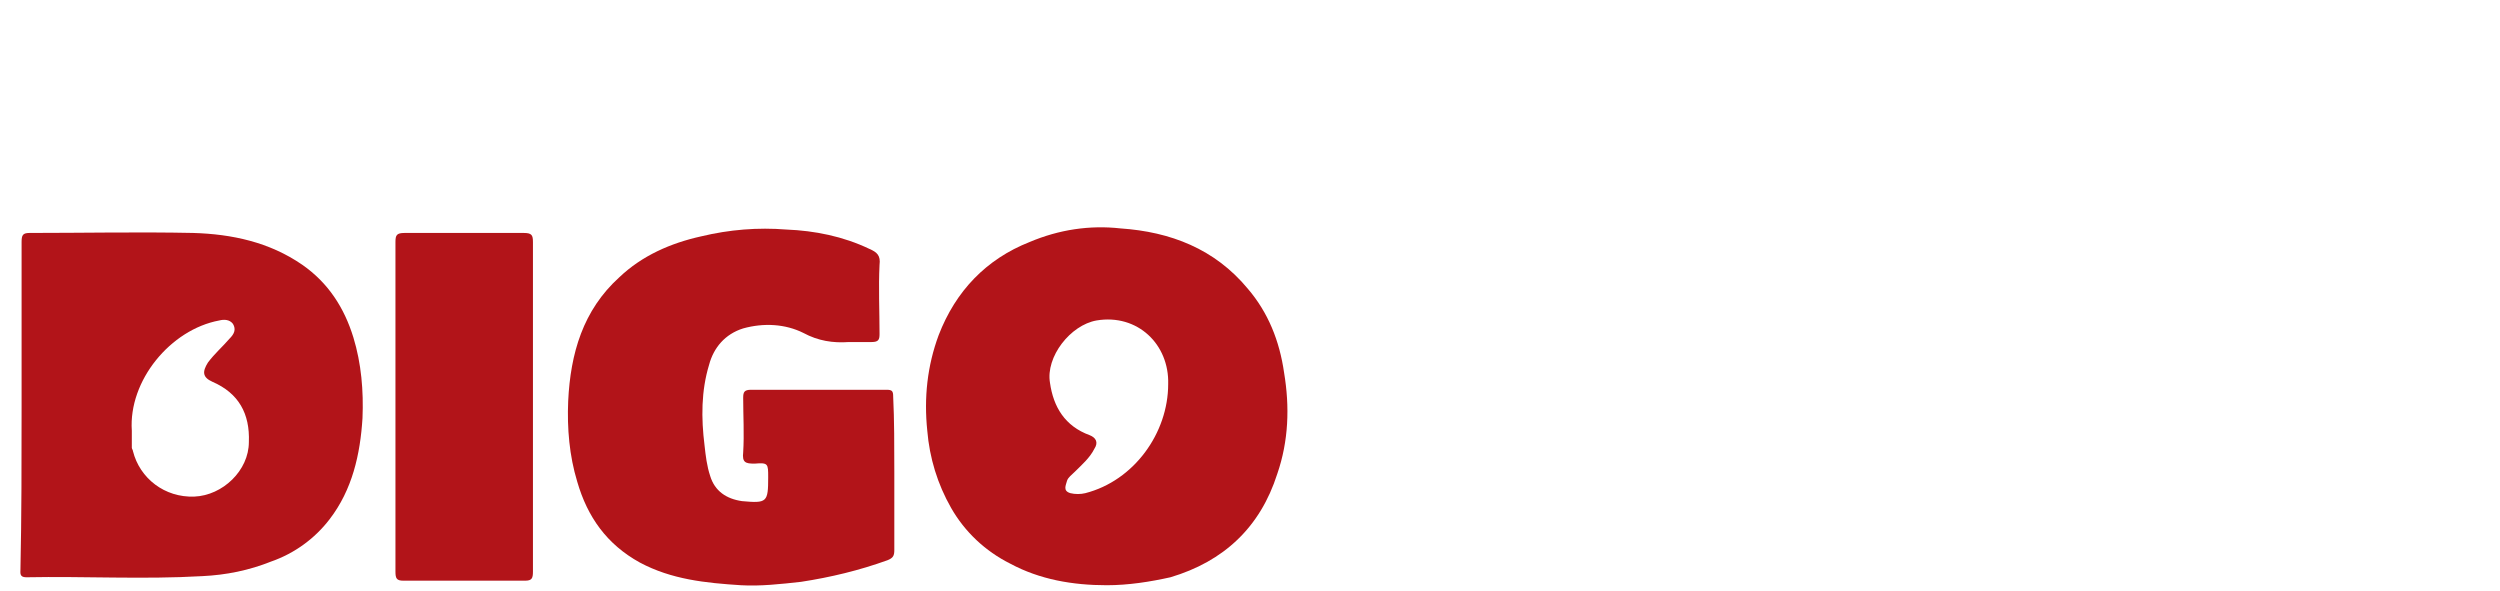
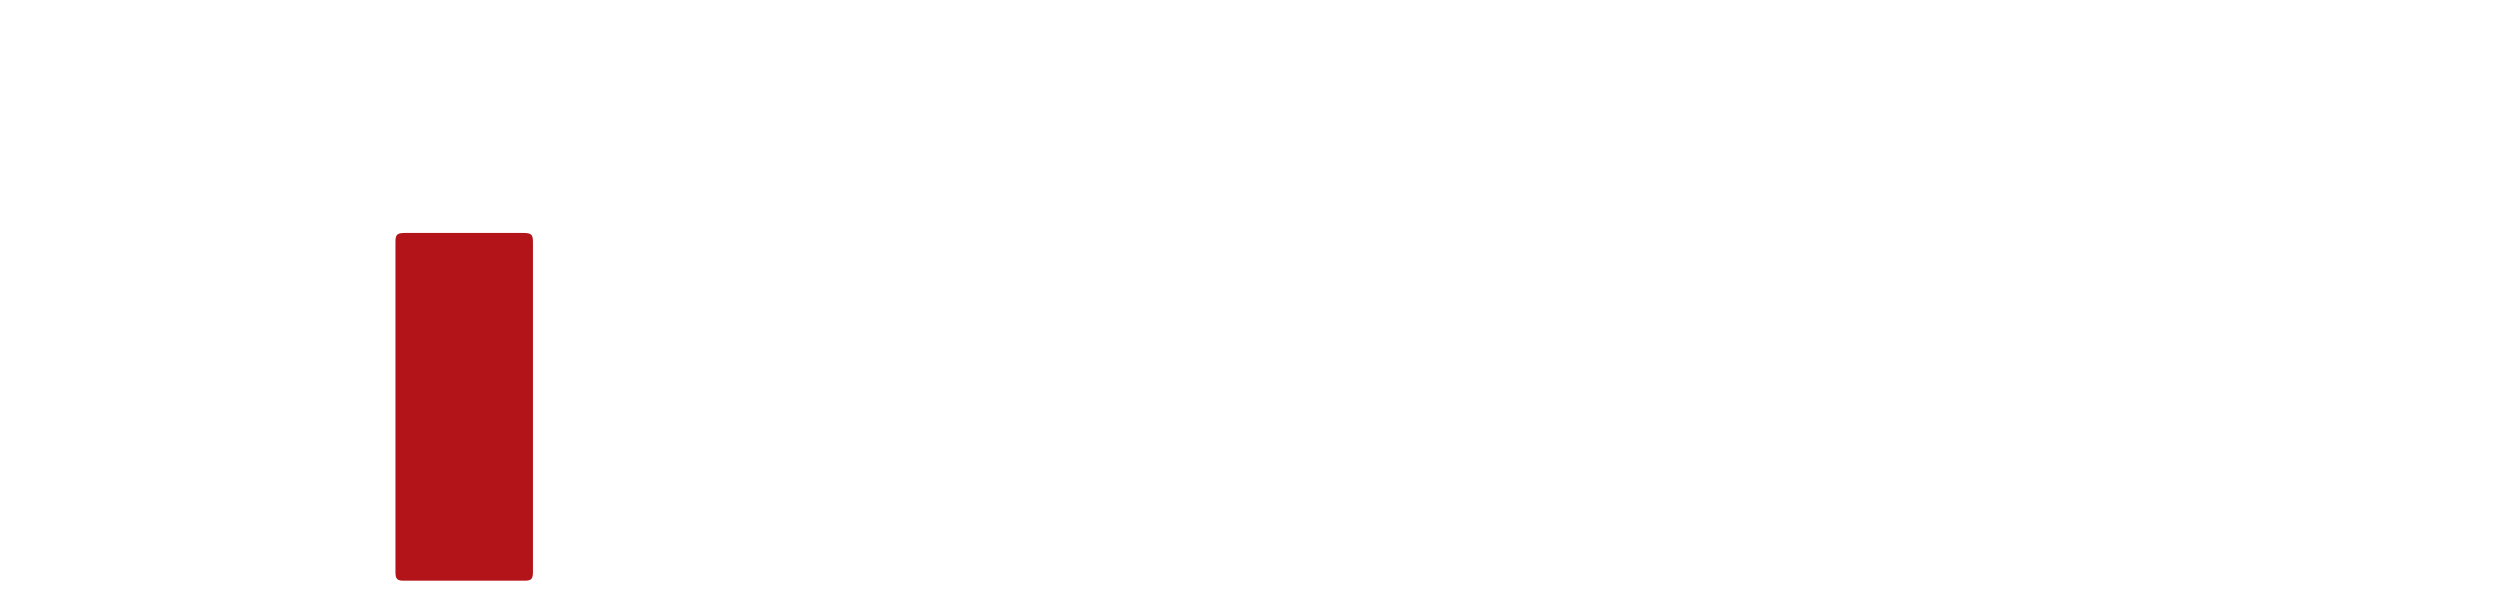
<svg xmlns="http://www.w3.org/2000/svg" version="1.1" id="Capa_1" x="0px" y="0px" viewBox="0 0 220 52" style="enable-background:new 0 0 220 52;" xml:space="preserve">
  <style type="text/css">
	.st0{fill:#B21419;}
</style>
  <g>
    <g>
-       <path class="st0" d="M1.9,35.8c0-4.8,0-9.7,0-14.5c0-0.6,0.1-0.8,0.7-0.8c4.8,0,9.6-0.1,14.4,0c3.4,0.1,6.7,0.8,9.6,2.8    c2.3,1.6,3.7,3.8,4.5,6.4c0.7,2.3,0.9,4.7,0.8,7.1c-0.2,3.2-0.9,6.3-2.9,8.9c-1.3,1.7-3.1,3-5.1,3.7c-2,0.8-4,1.2-6.1,1.3    c-5.2,0.3-10.3,0-15.5,0.1c-0.6,0-0.5-0.4-0.5-0.7C1.9,45.4,1.9,40.6,1.9,35.8z M11.6,37.9c0,0.4,0,0.9,0,1.5    c0,0.1,0.1,0.2,0.1,0.3c0.6,2.4,2.8,4.1,5.4,4c2.5-0.1,4.8-2.3,4.8-4.8c0.1-2.5-0.9-4.3-3.2-5.3c-0.9-0.4-0.9-0.9-0.4-1.7    c0.6-0.8,1.3-1.4,1.9-2.1c0.4-0.4,0.6-0.8,0.3-1.3c-0.3-0.4-0.8-0.4-1.2-0.3C15,29,11.3,33.5,11.6,37.9z" />
-       <path class="st0" d="M97.4,51.5c-3,0-5.9-0.5-8.5-1.9c-2.2-1.1-4-2.8-5.2-4.9c-1.2-2.1-1.9-4.4-2.1-6.8c-0.3-2.9,0-5.7,1-8.4    c1.5-3.9,4.2-6.7,8-8.2c2.6-1.1,5.3-1.5,8-1.2c4.4,0.3,8.3,1.8,11.2,5.3c1.8,2.1,2.8,4.6,3.2,7.4c0.5,3,0.4,6-0.6,8.9    c-1.5,4.7-4.7,7.7-9.4,9.1C101.2,51.2,99.3,51.5,97.4,51.5z M102.8,33.8c0.1-3.5-2.7-6.2-6.3-5.6c-2.3,0.4-4.5,3.2-4.1,5.5    c0.3,2.1,1.3,3.8,3.5,4.6c0.5,0.2,0.8,0.6,0.4,1.2c-0.4,0.8-1.1,1.4-1.7,2c-0.3,0.3-0.6,0.5-0.7,0.8c-0.1,0.4-0.4,0.9,0.3,1.1    c0.4,0.1,0.9,0.1,1.3,0C99.8,42.3,102.8,38.1,102.8,33.8z" />
-       <path class="st0" d="M78.7,41.6c0,2.3,0,4.5,0,6.8c0,0.5-0.1,0.7-0.6,0.9c-2.5,0.9-5,1.5-7.6,1.9c-1.8,0.2-3.6,0.4-5.3,0.3    c-3.1-0.2-6.1-0.5-8.9-2c-2.9-1.6-4.6-4-5.5-7.1c-0.7-2.3-0.9-4.7-0.8-7.1c0.2-4.2,1.3-8,4.5-10.9c2-1.9,4.5-3,7.2-3.6    c2.5-0.6,5-0.8,7.5-0.6c2.5,0.1,5,0.6,7.3,1.7c0.7,0.3,1,0.6,0.9,1.4c-0.1,2,0,4.1,0,6.1c0,0.5-0.1,0.7-0.7,0.7c-0.7,0-1.3,0-2,0    c-1.4,0.1-2.7-0.1-4-0.8c-1.6-0.8-3.5-0.9-5.3-0.4c-1.6,0.5-2.6,1.7-3,3.2c-0.7,2.3-0.7,4.7-0.4,7.1c0.1,0.9,0.2,1.8,0.5,2.7    c0.4,1.3,1.4,2,2.8,2.2c2.2,0.2,2.3,0.1,2.3-2.1c0-1.2,0-1.3-1.2-1.2c-0.8,0-1.1-0.1-1-1c0.1-1.6,0-3.2,0-4.8    c0-0.5,0.1-0.7,0.7-0.7c4,0,7.9,0,11.9,0c0.5,0,0.6,0.1,0.6,0.6C78.7,36.9,78.7,39.3,78.7,41.6z" />
      <path class="st0" d="M34.8,35.7c0-4.8,0-9.6,0-14.4c0-0.6,0.1-0.8,0.8-0.8c3.5,0,7.1,0,10.5,0c0.7,0,0.8,0.2,0.8,0.8    c0,9.7,0,19.3,0,29c0,0.6-0.1,0.8-0.7,0.8c-3.6,0-7.1,0-10.7,0c-0.6,0-0.7-0.2-0.7-0.8C34.8,45.4,34.8,40.6,34.8,35.7z" />
    </g>
  </g>
</svg>